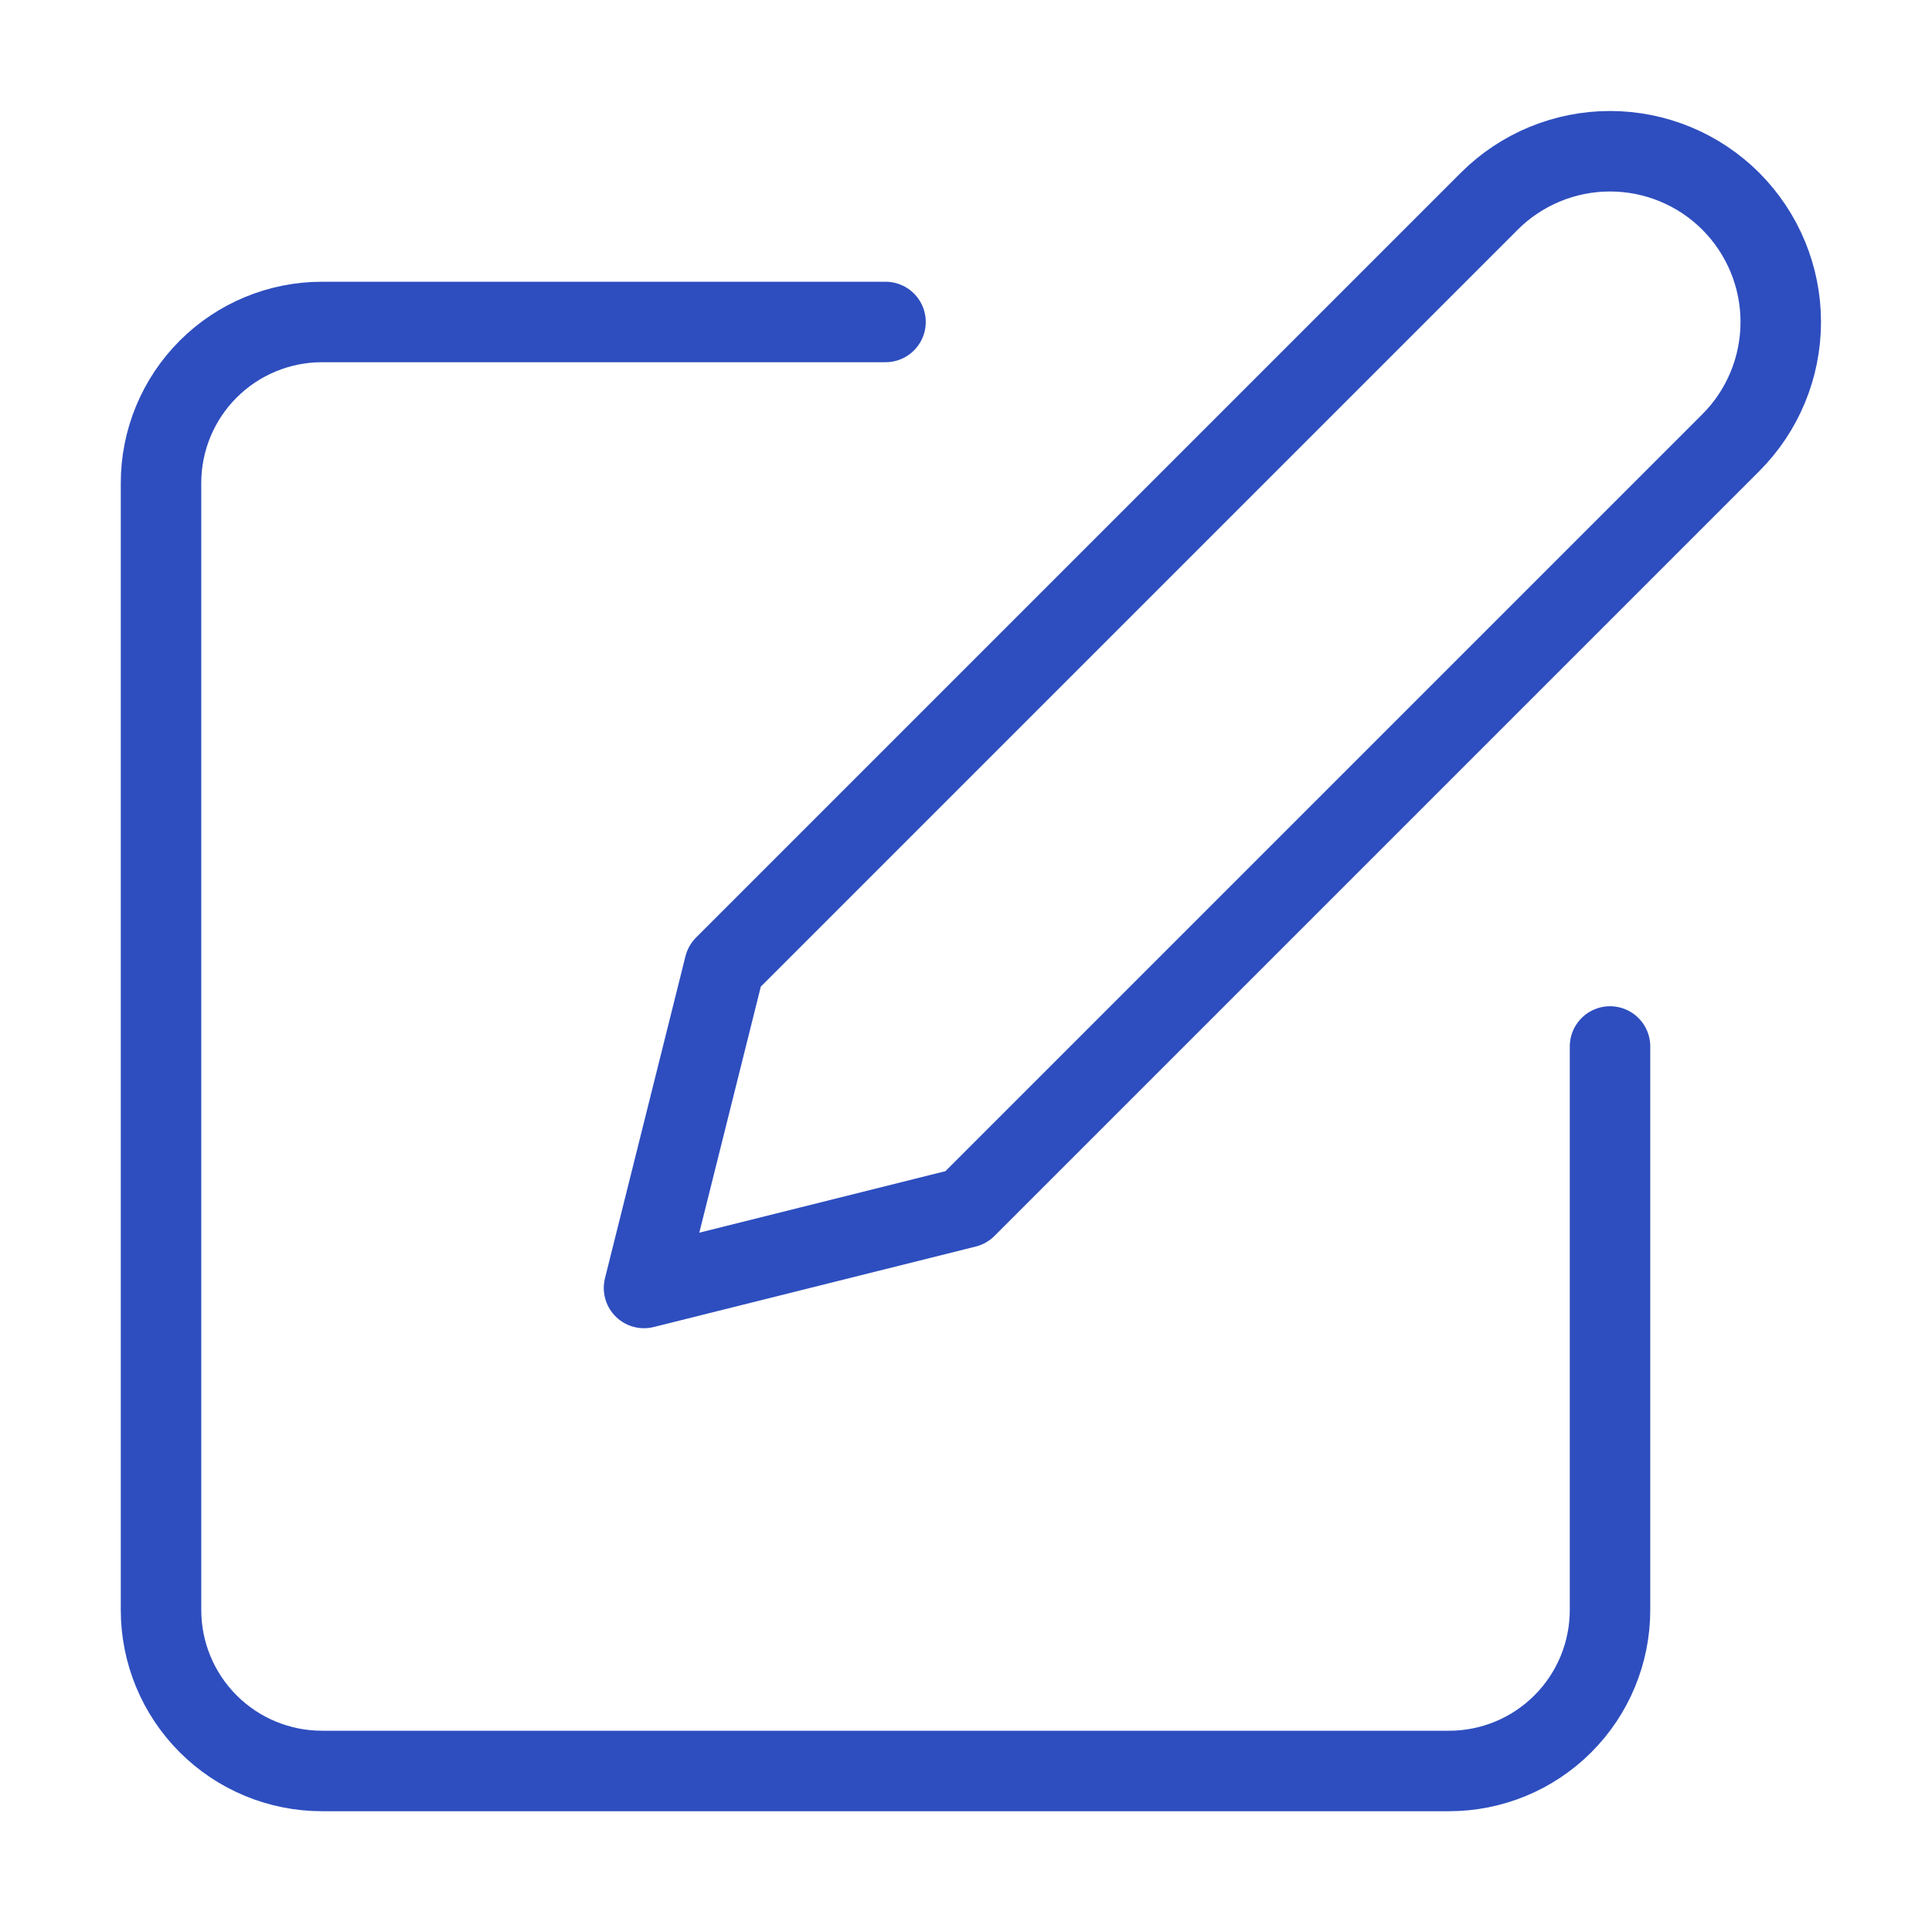
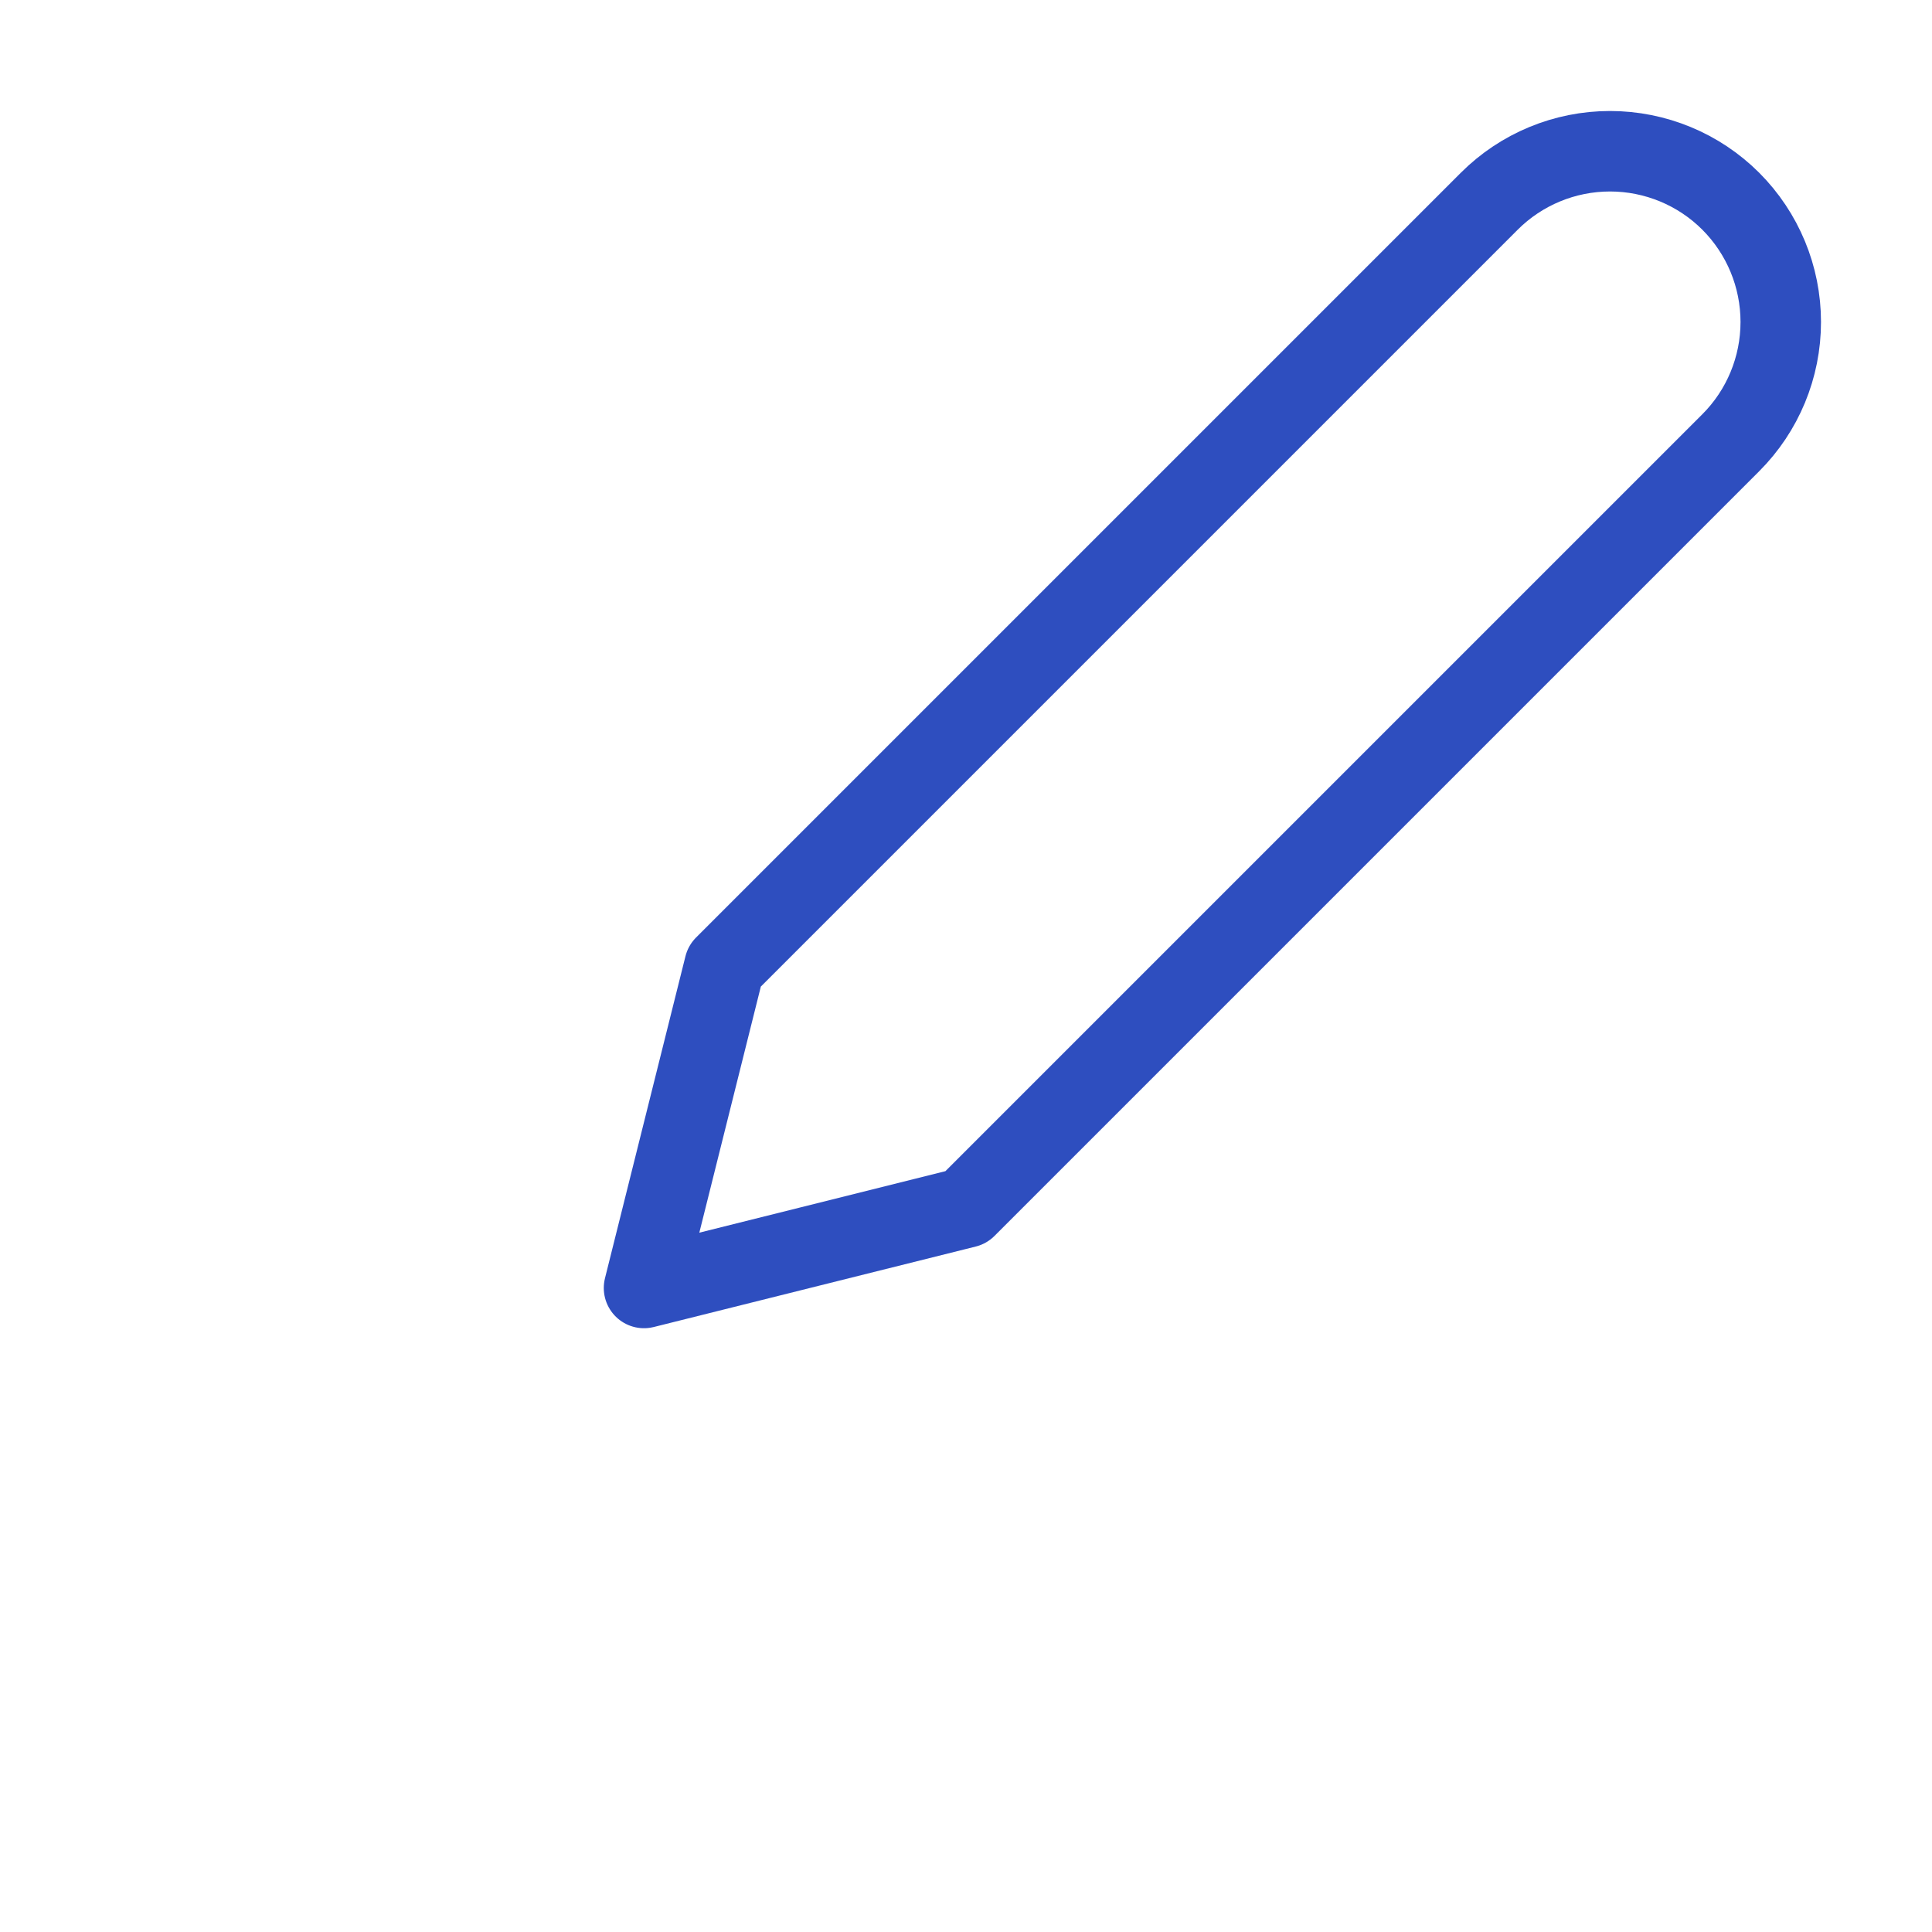
<svg xmlns="http://www.w3.org/2000/svg" width="32" height="32" viewBox="0 0 32 32" fill="none">
-   <path d="M14.667 5.333H5.334C4.626 5.333 3.948 5.614 3.448 6.114C2.948 6.614 2.667 7.292 2.667 8V26.666C2.667 27.374 2.948 28.052 3.448 28.552C3.948 29.052 4.626 29.333 5.334 29.333H24C24.708 29.333 25.386 29.052 25.886 28.552C26.386 28.052 26.667 27.374 26.667 26.666V17.333" stroke="#2E4EBF" stroke-width="1.333" stroke-linecap="round" stroke-linejoin="round" />
  <path d="M24.667 3.333C25.197 2.803 25.917 2.505 26.667 2.505C27.417 2.505 28.137 2.803 28.667 3.333C29.197 3.864 29.495 4.583 29.495 5.333C29.495 6.083 29.197 6.803 28.667 7.333L16 20L10.667 21.333L12 16L24.667 3.333Z" stroke="#2E4EBF" stroke-width="1.333" stroke-linecap="round" stroke-linejoin="round" />
</svg>